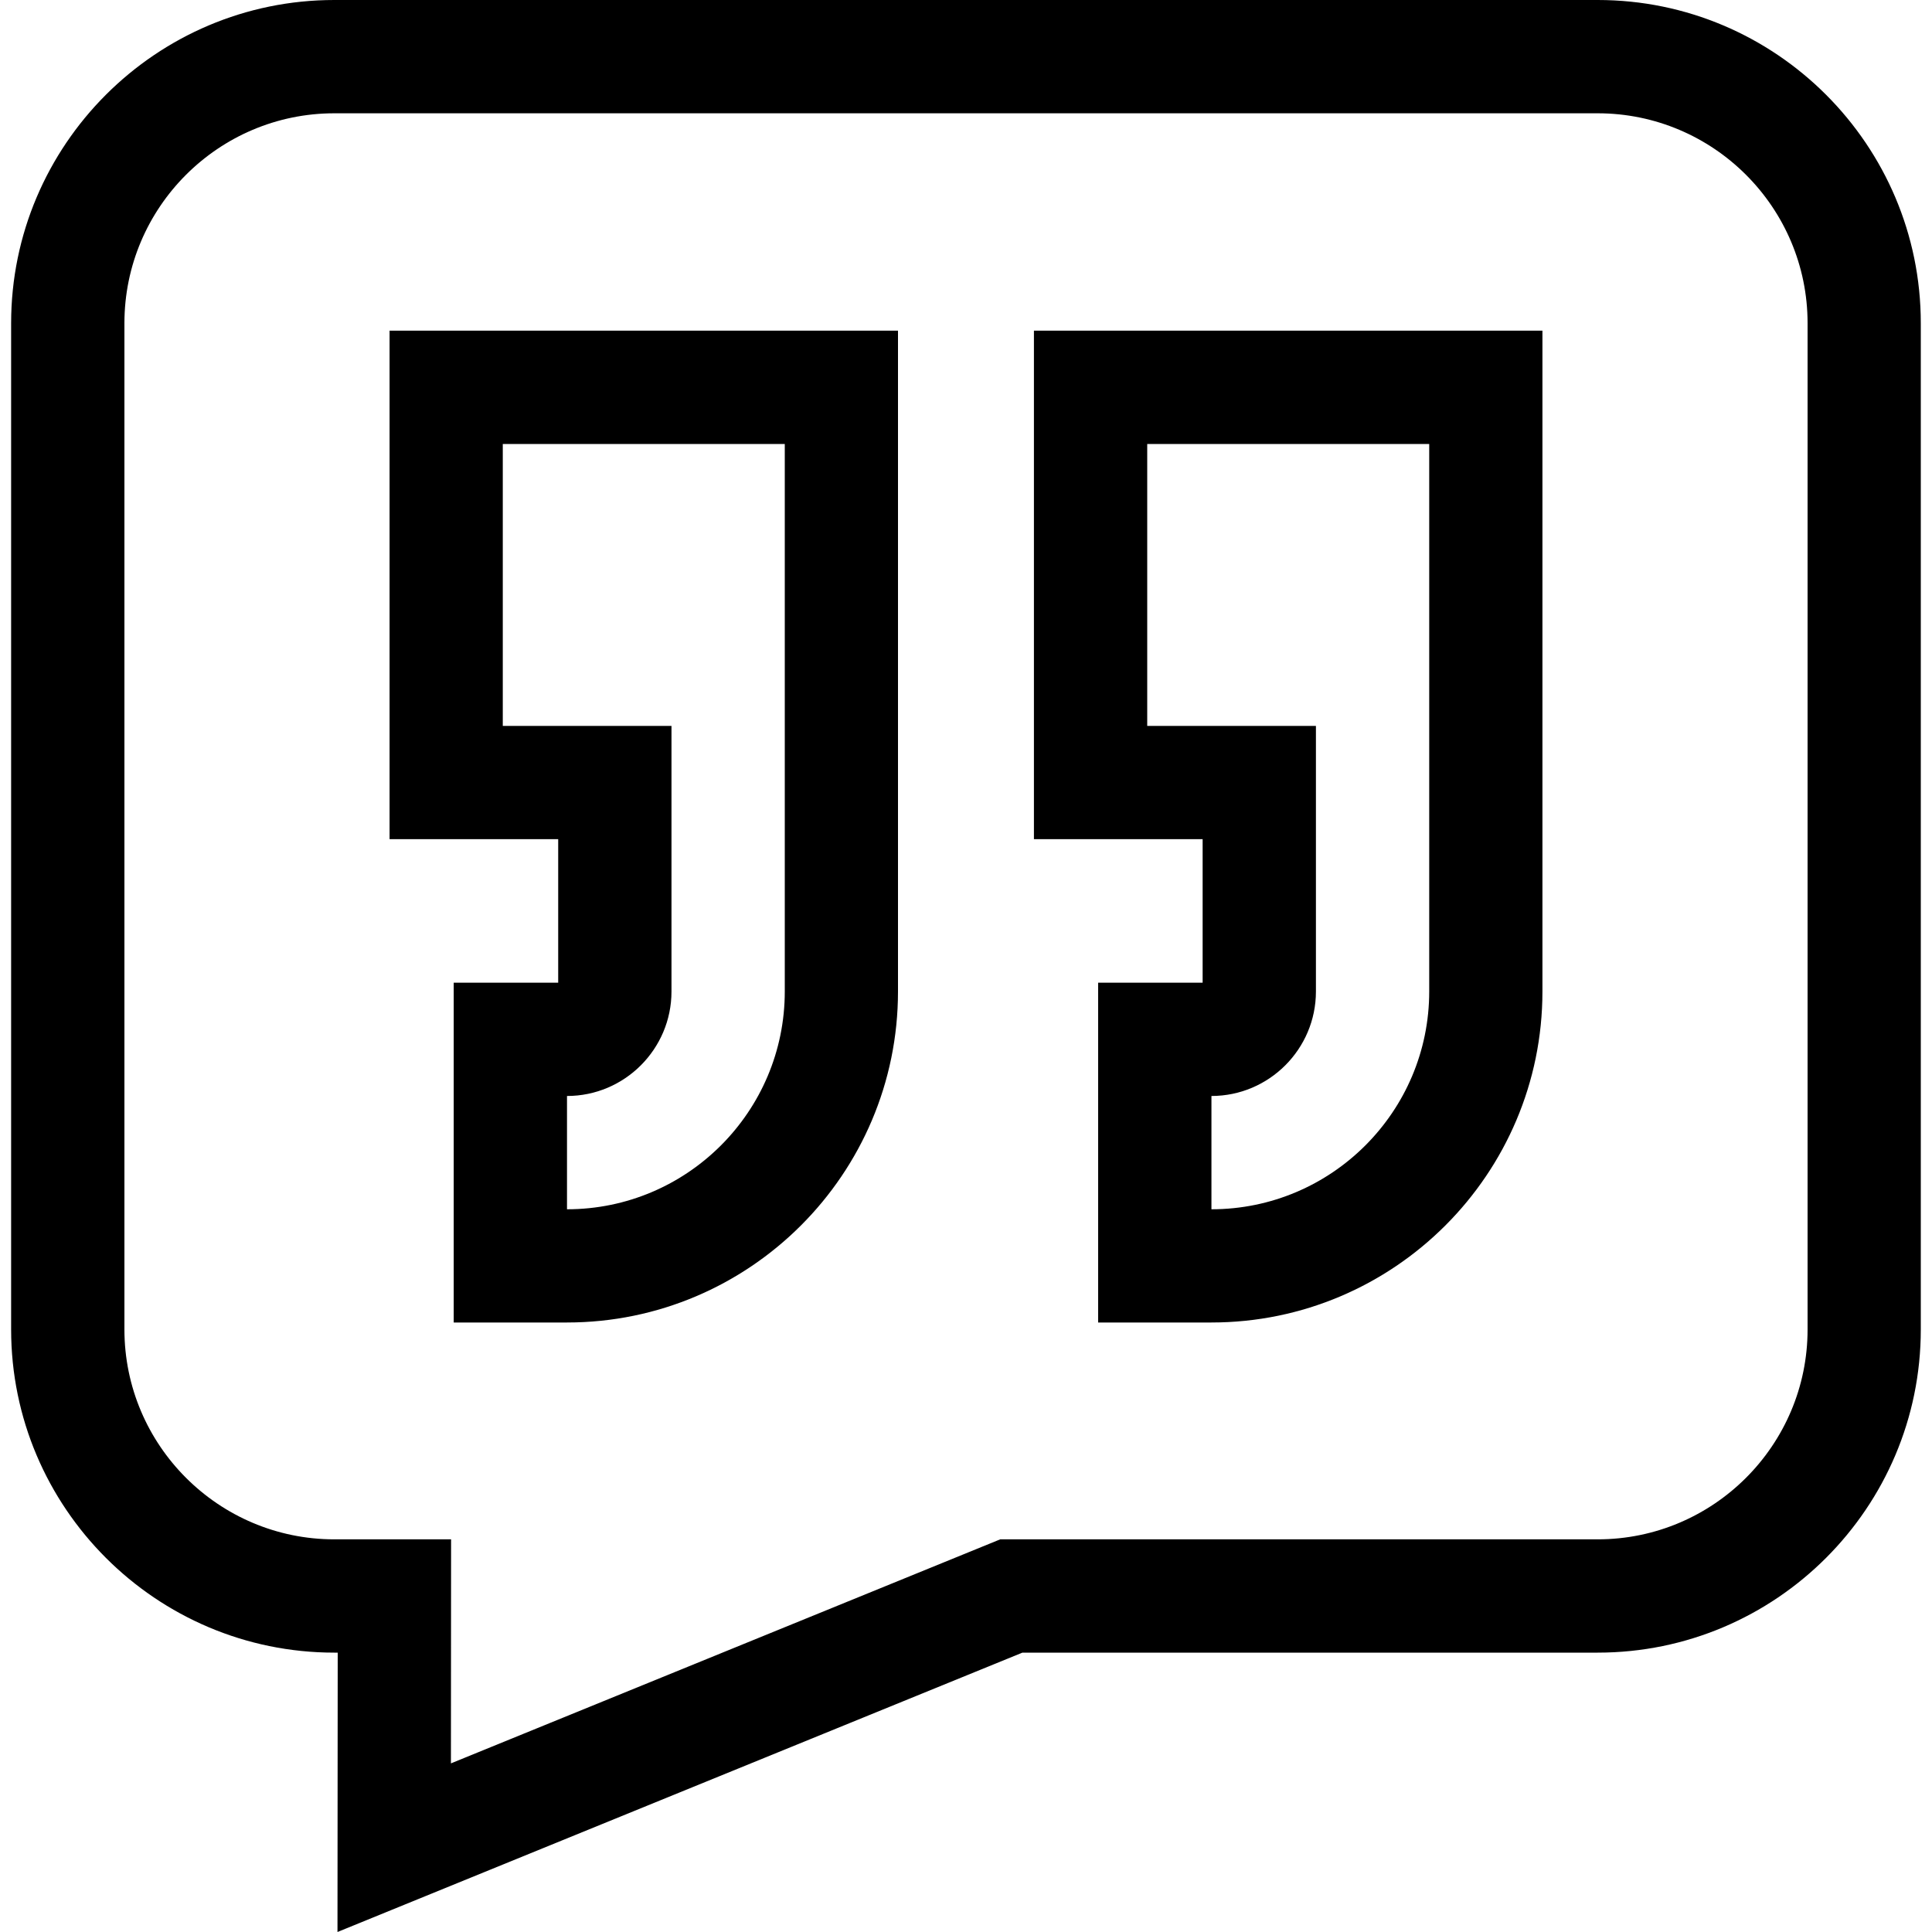
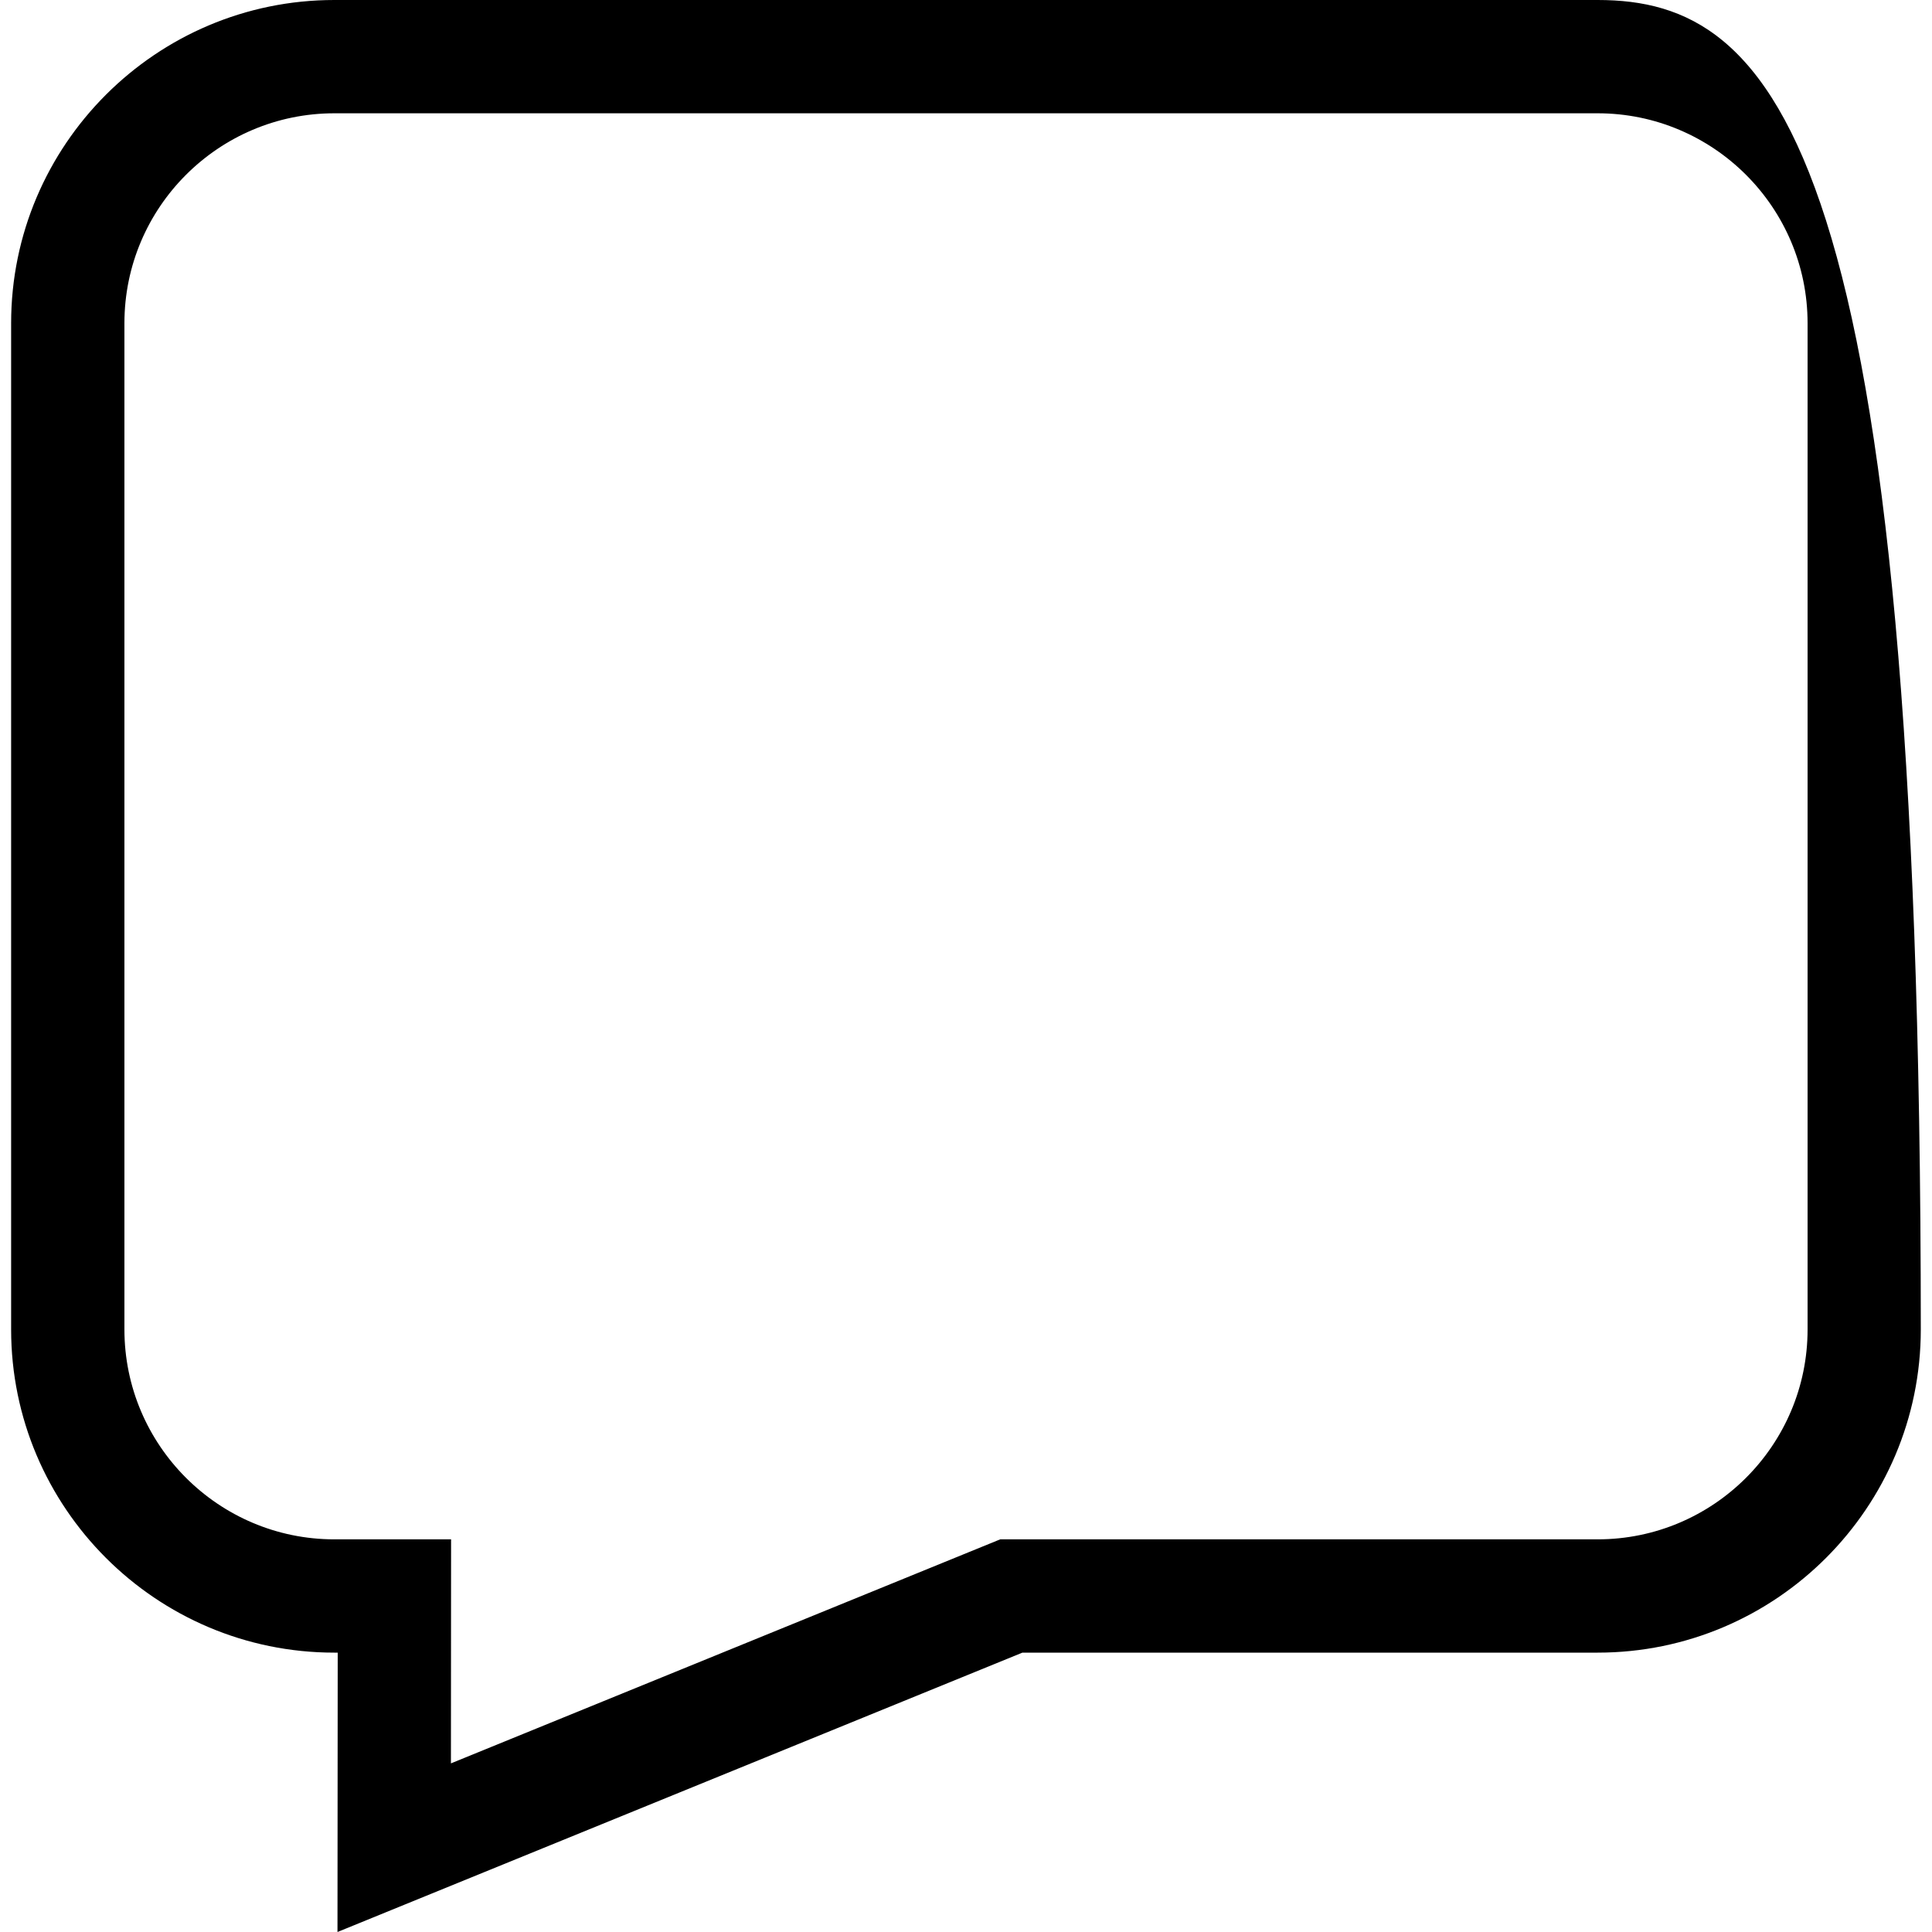
<svg xmlns="http://www.w3.org/2000/svg" viewBox="0 0 25.00 25.00" data-guides="{&quot;vertical&quot;:[],&quot;horizontal&quot;:[]}">
-   <path fill="#000000" stroke="none" fill-opacity="1" stroke-width="1" stroke-opacity="1" id="tSvga0d96e56ae" title="Path 1" d="M20.674 0C15.225 0 9.775 0 4.326 0C2.02 0 0.144 1.876 0.144 4.182C0.144 8.522 0.144 12.863 0.144 17.203C0.144 19.509 2.02 21.385 4.326 21.385C4.341 21.385 4.355 21.385 4.37 21.385C4.369 22.59 4.368 23.795 4.367 25C7.321 23.795 10.276 22.59 13.23 21.385C15.711 21.385 18.192 21.385 20.674 21.385C22.98 21.385 24.855 19.509 24.855 17.203C24.855 12.863 24.855 8.522 24.855 4.182C24.855 1.876 22.98 0 20.674 0ZM5.835 22.818C5.835 21.852 5.836 20.886 5.837 19.919C5.333 19.919 4.83 19.919 4.326 19.919C2.829 19.919 1.61 18.701 1.61 17.203C1.61 12.863 1.61 8.522 1.61 4.182C1.61 2.684 2.829 1.466 4.326 1.466C9.775 1.466 15.225 1.466 20.674 1.466C22.171 1.466 23.39 2.684 23.39 4.182C23.39 8.522 23.39 12.863 23.39 17.203C23.39 18.701 22.171 19.919 20.674 19.919C18.097 19.919 15.52 19.919 12.943 19.919C10.573 20.886 8.204 21.852 5.835 22.818Z" />
-   <path fill="#000000" stroke="none" fill-opacity="1" stroke-width="1" stroke-opacity="1" id="tSvg9318db6504" title="Path 2" d="M13.379 10.859C14.107 10.859 14.834 10.859 15.562 10.859C15.562 11.478 15.562 12.097 15.562 12.716C15.111 12.716 14.661 12.716 14.21 12.716C14.21 14.182 14.21 15.648 14.21 17.113C14.699 17.113 15.187 17.113 15.676 17.113C18.038 17.113 19.959 15.192 19.959 12.83C19.959 9.98 19.959 7.13 19.959 4.279C17.766 4.279 15.573 4.279 13.379 4.279C13.379 6.473 13.379 8.666 13.379 10.859ZM14.845 5.745C16.061 5.745 17.277 5.745 18.494 5.745C18.494 8.107 18.494 10.468 18.494 12.83C18.494 14.384 17.23 15.648 15.676 15.648C15.676 15.159 15.676 14.67 15.676 14.182C16.421 14.182 17.028 13.575 17.028 12.83C17.028 11.684 17.028 10.539 17.028 9.393C16.3 9.393 15.573 9.393 14.845 9.393C14.845 8.177 14.845 6.961 14.845 5.745Z" />
-   <path fill="#000000" stroke="none" fill-opacity="1" stroke-width="1" stroke-opacity="1" id="tSvgd14e8328e3" title="Path 3" d="M5.041 10.859C5.768 10.859 6.496 10.859 7.223 10.859C7.223 11.478 7.223 12.097 7.223 12.716C6.772 12.716 6.322 12.716 5.871 12.716C5.871 14.182 5.871 15.648 5.871 17.113C6.36 17.113 6.848 17.113 7.337 17.113C9.699 17.113 11.62 15.192 11.62 12.83C11.62 9.98 11.62 7.13 11.62 4.279C9.427 4.279 7.234 4.279 5.041 4.279C5.041 6.473 5.041 8.666 5.041 10.859ZM6.506 5.745C7.723 5.745 8.939 5.745 10.155 5.745C10.155 8.107 10.155 10.468 10.155 12.83C10.155 14.384 8.891 15.648 7.337 15.648C7.337 15.159 7.337 14.67 7.337 14.182C8.082 14.182 8.689 13.575 8.689 12.83C8.689 11.684 8.689 10.539 8.689 9.393C7.961 9.393 7.234 9.393 6.506 9.393C6.506 8.177 6.506 6.961 6.506 5.745Z" />
+   <path fill="#000000" stroke="none" fill-opacity="1" stroke-width="1" stroke-opacity="1" id="tSvga0d96e56ae" title="Path 1" d="M20.674 0C15.225 0 9.775 0 4.326 0C2.02 0 0.144 1.876 0.144 4.182C0.144 8.522 0.144 12.863 0.144 17.203C0.144 19.509 2.02 21.385 4.326 21.385C4.341 21.385 4.355 21.385 4.37 21.385C4.369 22.59 4.368 23.795 4.367 25C7.321 23.795 10.276 22.59 13.23 21.385C15.711 21.385 18.192 21.385 20.674 21.385C22.98 21.385 24.855 19.509 24.855 17.203C24.855 1.876 22.98 0 20.674 0ZM5.835 22.818C5.835 21.852 5.836 20.886 5.837 19.919C5.333 19.919 4.83 19.919 4.326 19.919C2.829 19.919 1.61 18.701 1.61 17.203C1.61 12.863 1.61 8.522 1.61 4.182C1.61 2.684 2.829 1.466 4.326 1.466C9.775 1.466 15.225 1.466 20.674 1.466C22.171 1.466 23.39 2.684 23.39 4.182C23.39 8.522 23.39 12.863 23.39 17.203C23.39 18.701 22.171 19.919 20.674 19.919C18.097 19.919 15.52 19.919 12.943 19.919C10.573 20.886 8.204 21.852 5.835 22.818Z" />
  <defs />
</svg>